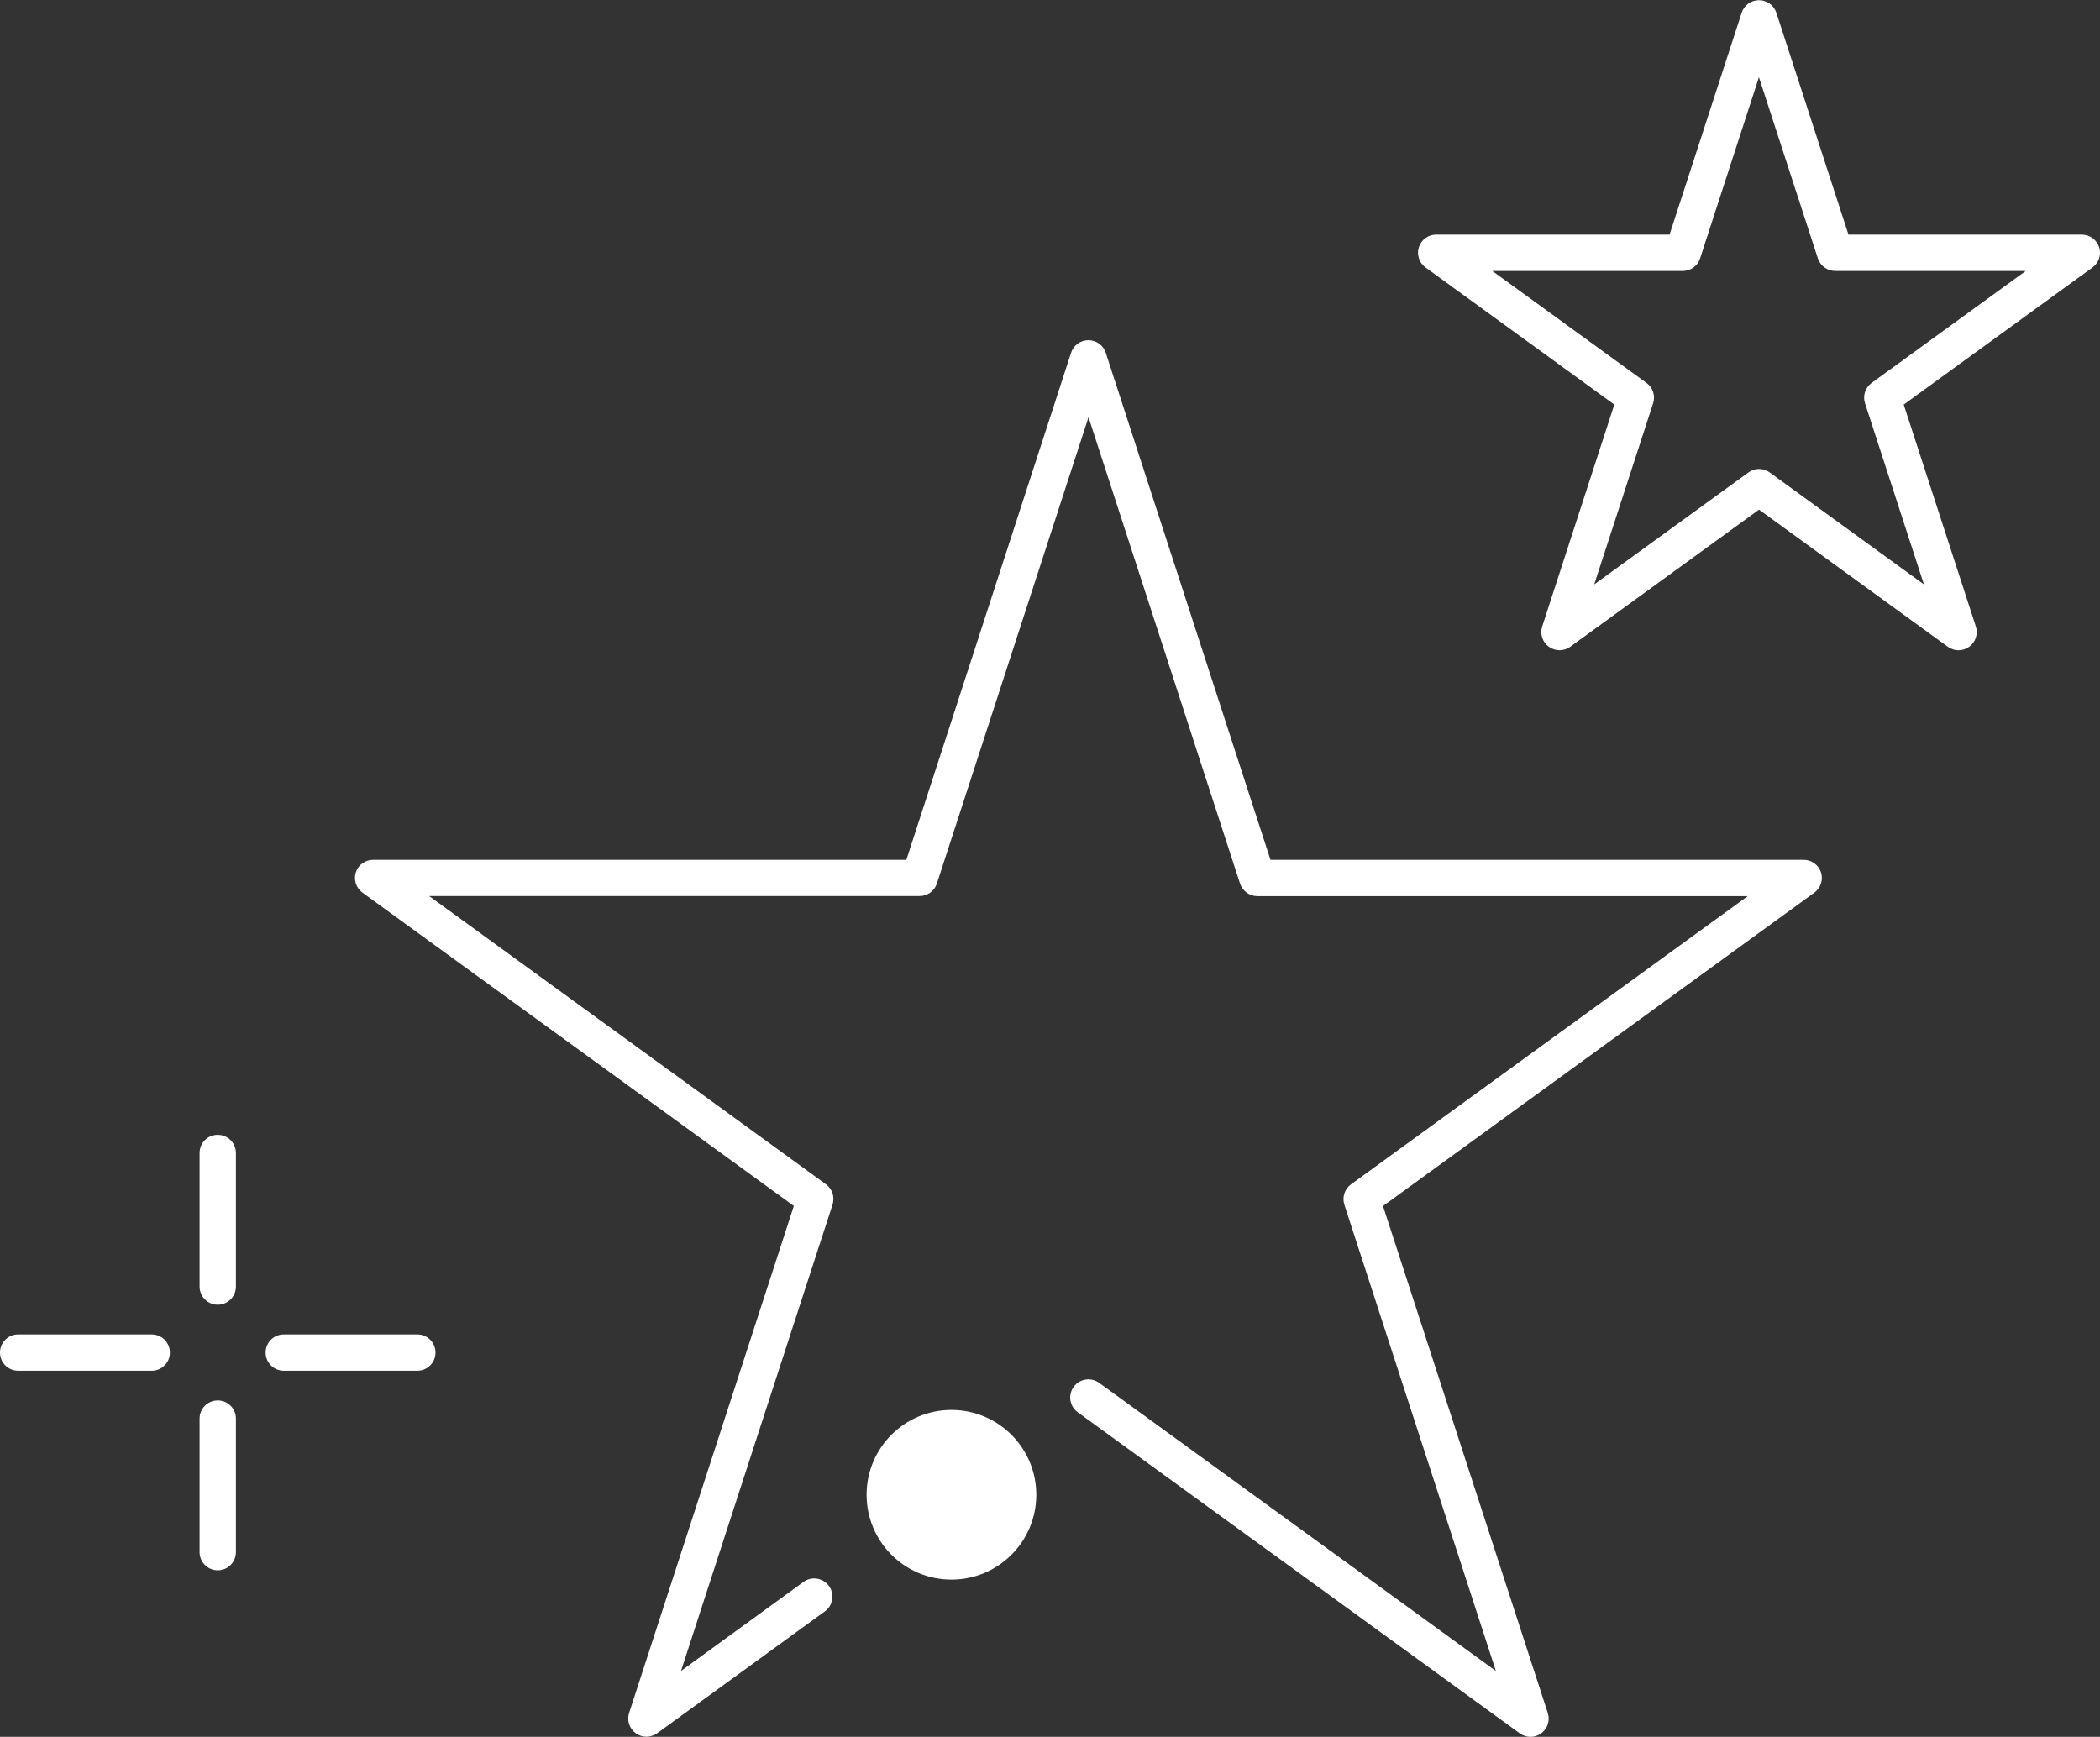
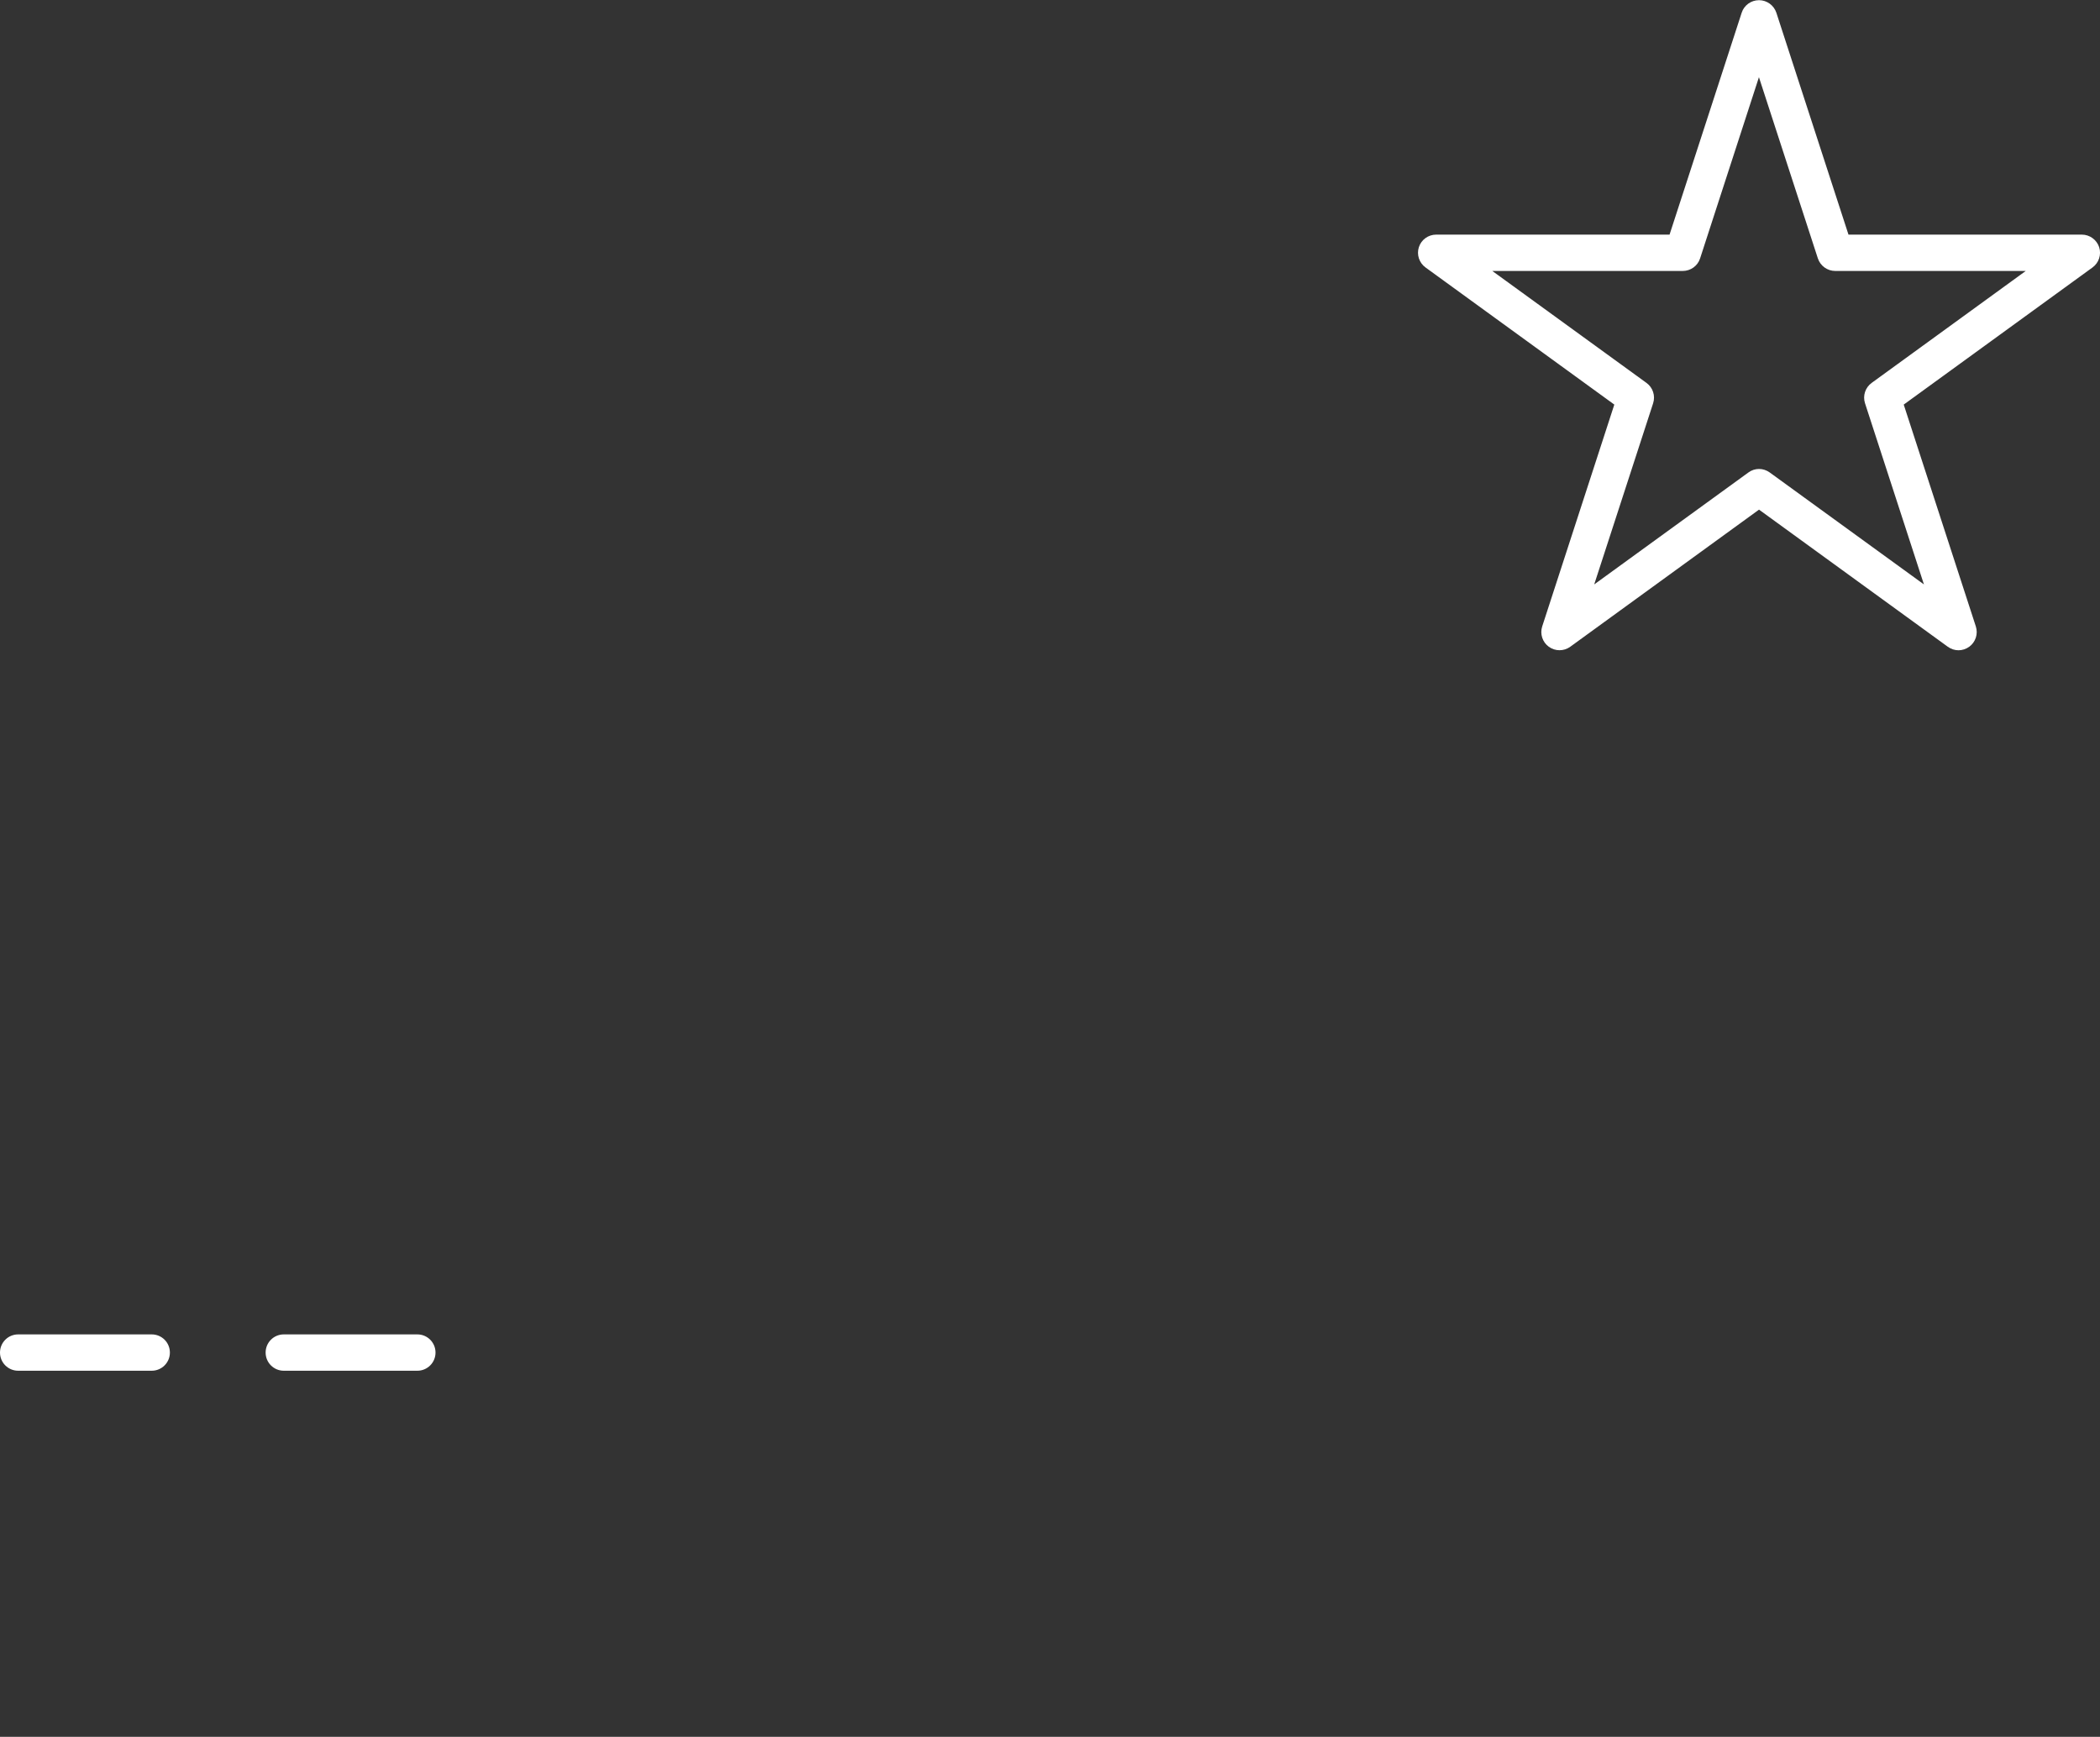
<svg xmlns="http://www.w3.org/2000/svg" version="1.1" id="Capa_1" x="0px" y="0px" viewBox="0 0 2276.9 1883.3" style="enable-background:new 0 0 2276.9 1883.3;" xml:space="preserve">
  <rect x="0" y="0" width="2276.9" height="1883.3" fill="#333333" stroke="none" />
  <style type="text/css">
	.st0{fill:#FFFFFF;}
</style>
  <g>
    <g>
      <g>
        <g>
-           <circle class="st0" cx="1031.6" cy="1620.8" r="92" />
-         </g>
+           </g>
      </g>
    </g>
    <g>
      <g>
        <g>
-           <path class="st0" d="M1659.4,1883.3c-4.1,0-8.1-1.3-11.6-3.8l-479.3-348.2c-8.8-6.4-10.8-18.7-4.4-27.5      c6.4-8.8,18.7-10.8,27.6-4.4l430.2,312.5l-164.3-505.7c-2.6-8.1,0.3-17,7.2-22l430.2-312.5h-531.7c-8.5,0-16.1-5.5-18.8-13.6      l-164.3-505.7L1015.8,958c-2.6,8.1-10.2,13.6-18.8,13.6H465.3l430.2,312.5c6.9,5,9.8,13.9,7.2,22l-164.3,505.7l132.8-96.5      c8.8-6.4,21.2-4.4,27.6,4.4c6.4,8.8,4.4,21.1-4.4,27.5l-181.9,132.2c-6.9,5-16.3,5-23.2,0c-6.9-5-9.8-13.9-7.2-22l178.6-549.8      L393,967.9c-6.9-5-9.8-13.9-7.2-22c2.6-8.1,10.2-13.6,18.8-13.6h578.1l178.6-549.8c2.6-8.1,10.2-13.6,18.8-13.6      s16.1,5.5,18.8,13.6l178.6,549.8h578.1c8.5,0,16.1,5.5,18.8,13.6c2.6,8.1-0.3,17-7.2,22l-467.7,339.8l178.7,549.8      c2.6,8.1-0.3,17-7.2,22C1667.5,1882.1,1663.4,1883.3,1659.4,1883.3z" />
-         </g>
+           </g>
      </g>
    </g>
    <g>
      <g>
        <g>
          <path class="st0" d="M2123.5,705.1c-4.1,0-8.1-1.3-11.6-3.8l-204.7-148.7l-204.7,148.7c-6.9,5-16.3,5-23.2,0      c-6.9-5-9.8-13.9-7.2-22l78.2-240.6l-204.7-148.7c-6.9-5-9.8-13.9-7.2-22c2.6-8.1,10.2-13.6,18.8-13.6h253l78.2-240.6      c2.6-8.1,10.2-13.6,18.8-13.6c8.5,0,16.1,5.5,18.8,13.6l78.2,240.6h253c8.5,0,16.1,5.5,18.8,13.6c2.6,8.1-0.3,17-7.2,22      l-204.7,148.7l78.2,240.6c2.6,8.1-0.3,17-7.2,22C2131.6,703.8,2127.5,705.1,2123.5,705.1z M1907.2,508.5c4.1,0,8.1,1.3,11.6,3.8      L2086,633.7l-63.9-196.5c-2.6-8.1,0.3-17,7.2-22l167.1-121.4h-206.6c-8.5,0-16.1-5.5-18.8-13.6l-63.9-196.5l-63.8,196.5      c-2.6,8.1-10.2,13.6-18.8,13.6H1618l167.2,121.4c6.9,5,9.8,13.9,7.2,22l-63.9,196.5l167.2-121.4      C1899.1,509.8,1903.1,508.5,1907.2,508.5z" />
        </g>
      </g>
    </g>
    <g>
      <g>
        <g>
          <g>
-             <path class="st0" d="M236.1,1414.7c-10.9,0-19.7-8.8-19.7-19.7v-144.8c0-10.9,8.8-19.7,19.7-19.7s19.7,8.8,19.7,19.7V1395       C255.8,1405.9,247,1414.7,236.1,1414.7z" />
-           </g>
+             </g>
        </g>
      </g>
      <g>
        <g>
          <g>
-             <path class="st0" d="M236.1,1702.7c-10.9,0-19.7-8.8-19.7-19.7v-144.8c0-10.9,8.8-19.7,19.7-19.7s19.7,8.8,19.7,19.7V1683       C255.8,1693.9,247,1702.7,236.1,1702.7z" />
-           </g>
+             </g>
        </g>
      </g>
      <g>
        <g>
          <g>
-             <path class="st0" d="M164.5,1486.3H19.7c-10.9,0-19.7-8.8-19.7-19.7s8.8-19.7,19.7-19.7h144.8c10.9,0,19.7,8.8,19.7,19.7       S175.4,1486.3,164.5,1486.3z" />
+             <path class="st0" d="M164.5,1486.3H19.7c-10.9,0-19.7-8.8-19.7-19.7s8.8-19.7,19.7-19.7h144.8c10.9,0,19.7,8.8,19.7,19.7       S175.4,1486.3,164.5,1486.3" />
          </g>
        </g>
      </g>
      <g>
        <g>
          <g>
            <path class="st0" d="M452.5,1486.3H307.7c-10.9,0-19.7-8.8-19.7-19.7s8.8-19.7,19.7-19.7h144.8c10.9,0,19.7,8.8,19.7,19.7       S463.4,1486.3,452.5,1486.3z" />
          </g>
        </g>
      </g>
    </g>
  </g>
</svg>